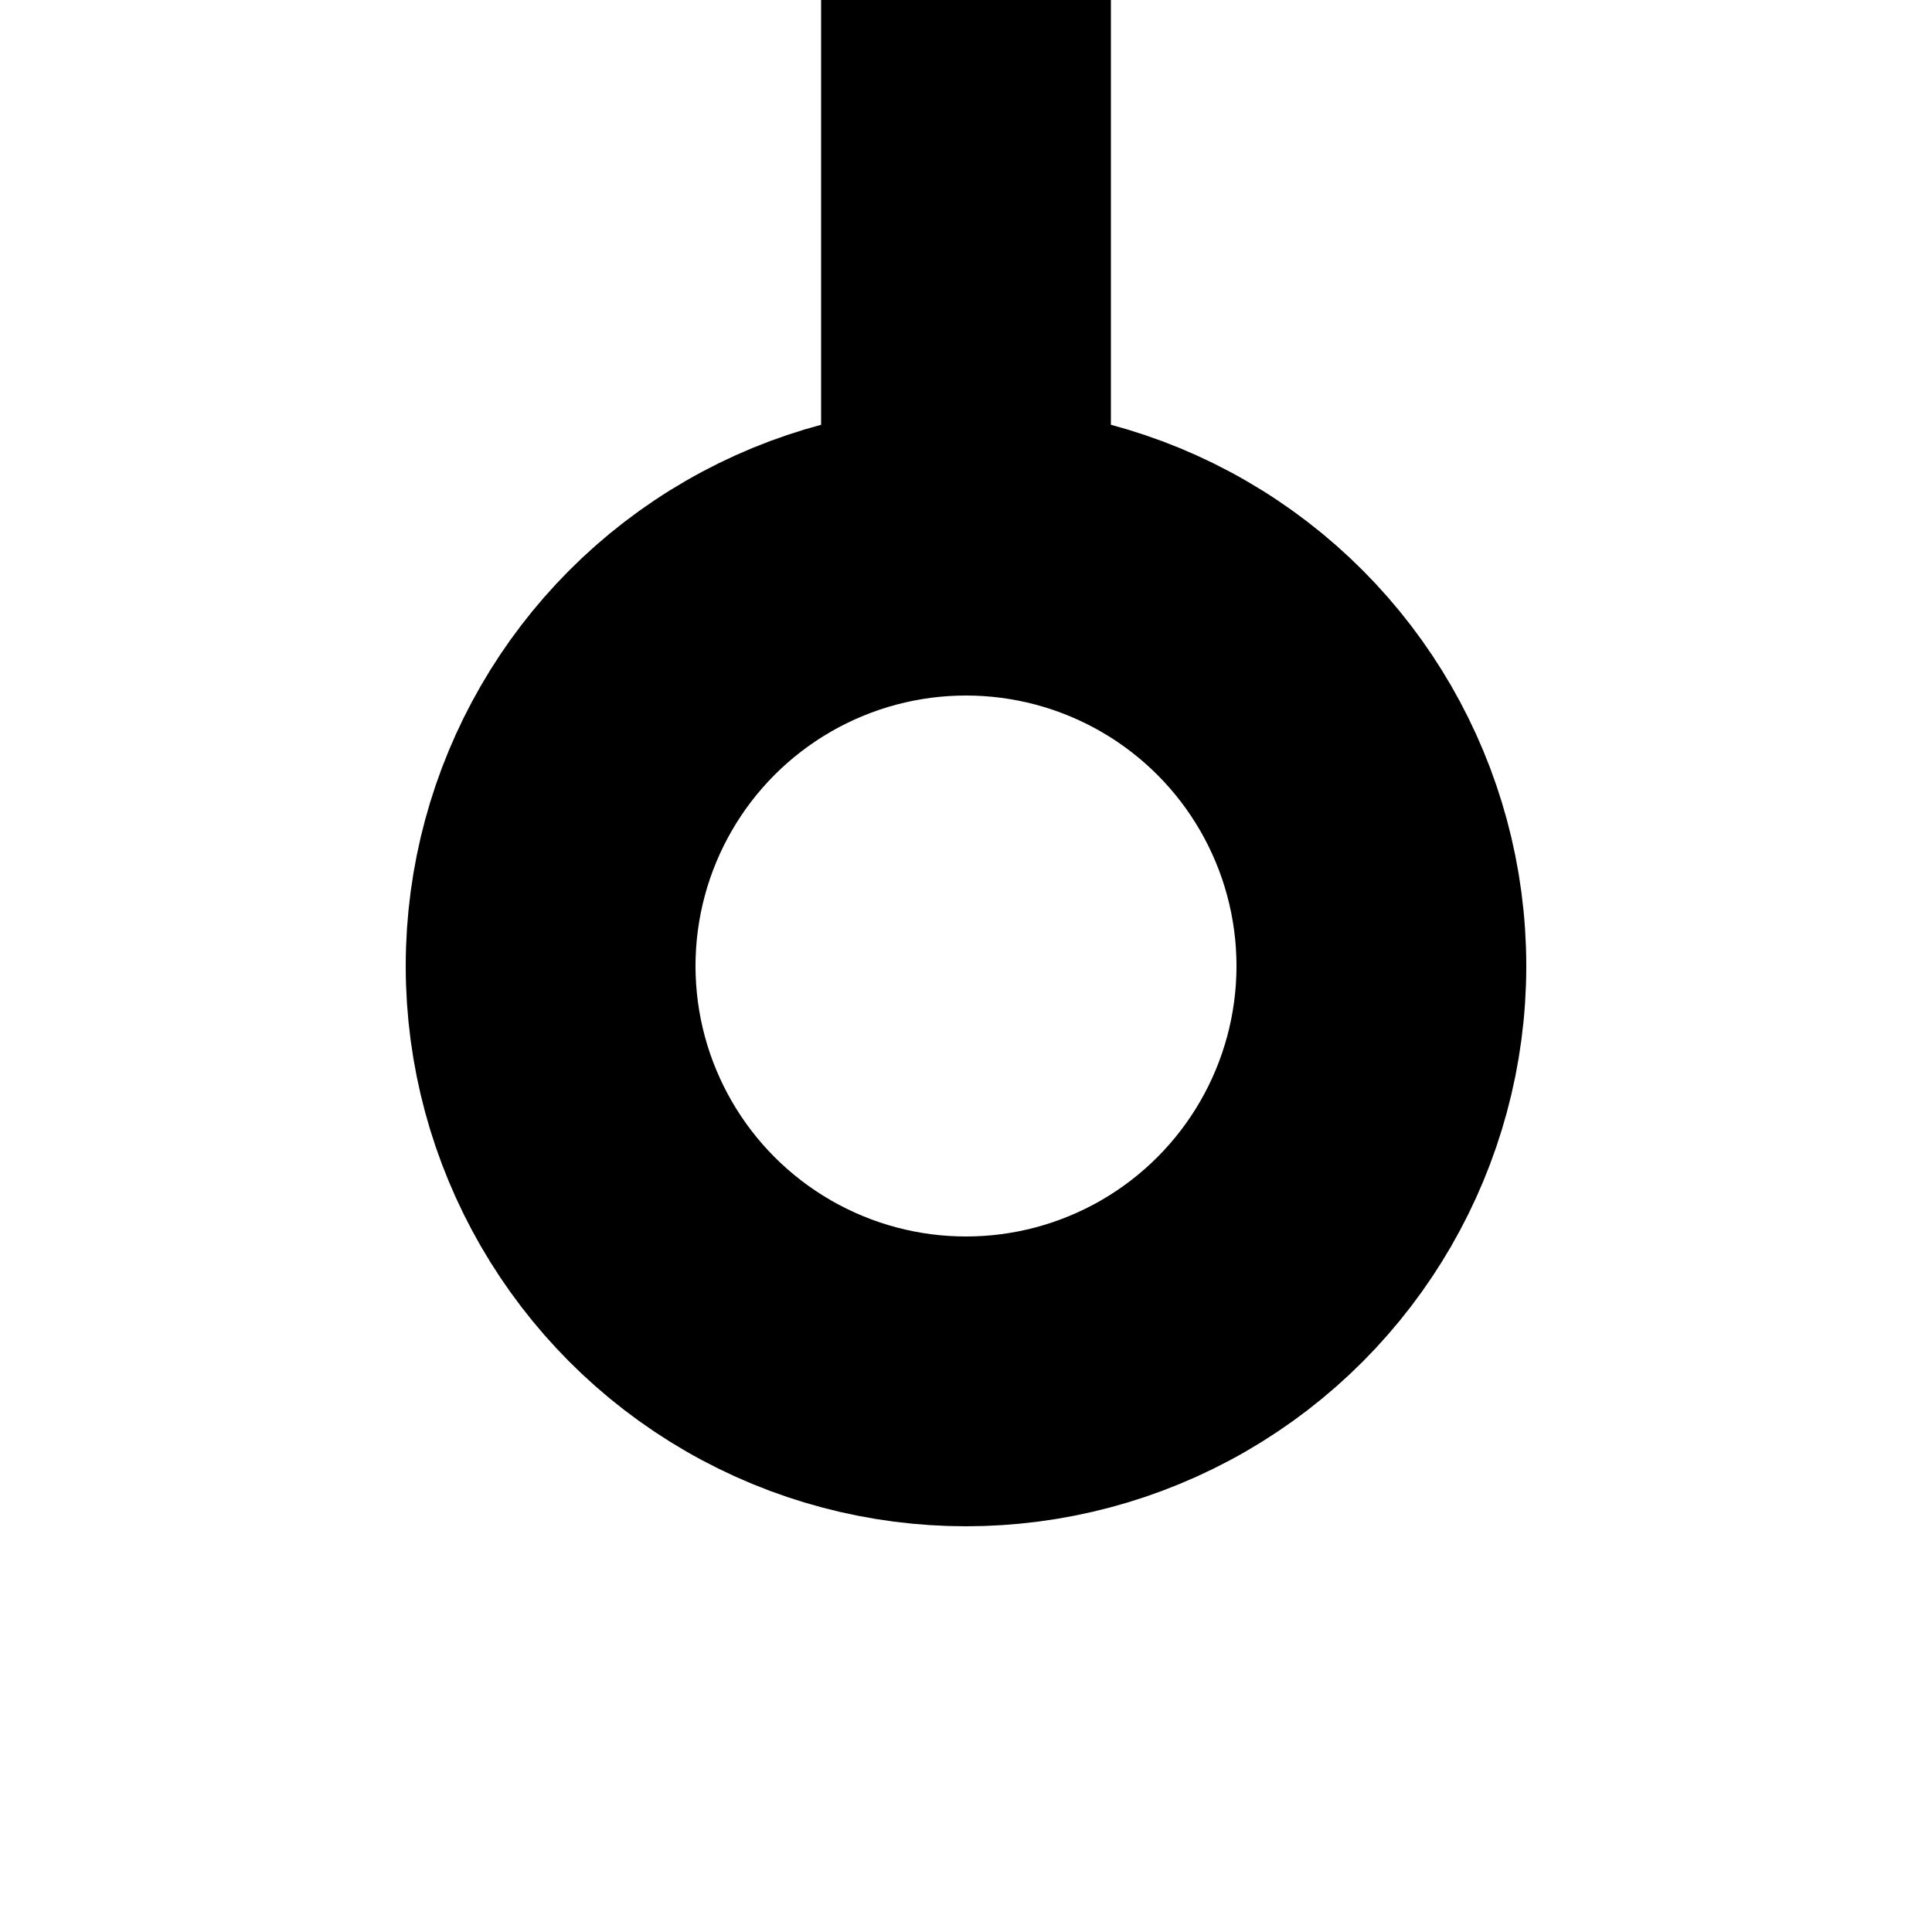
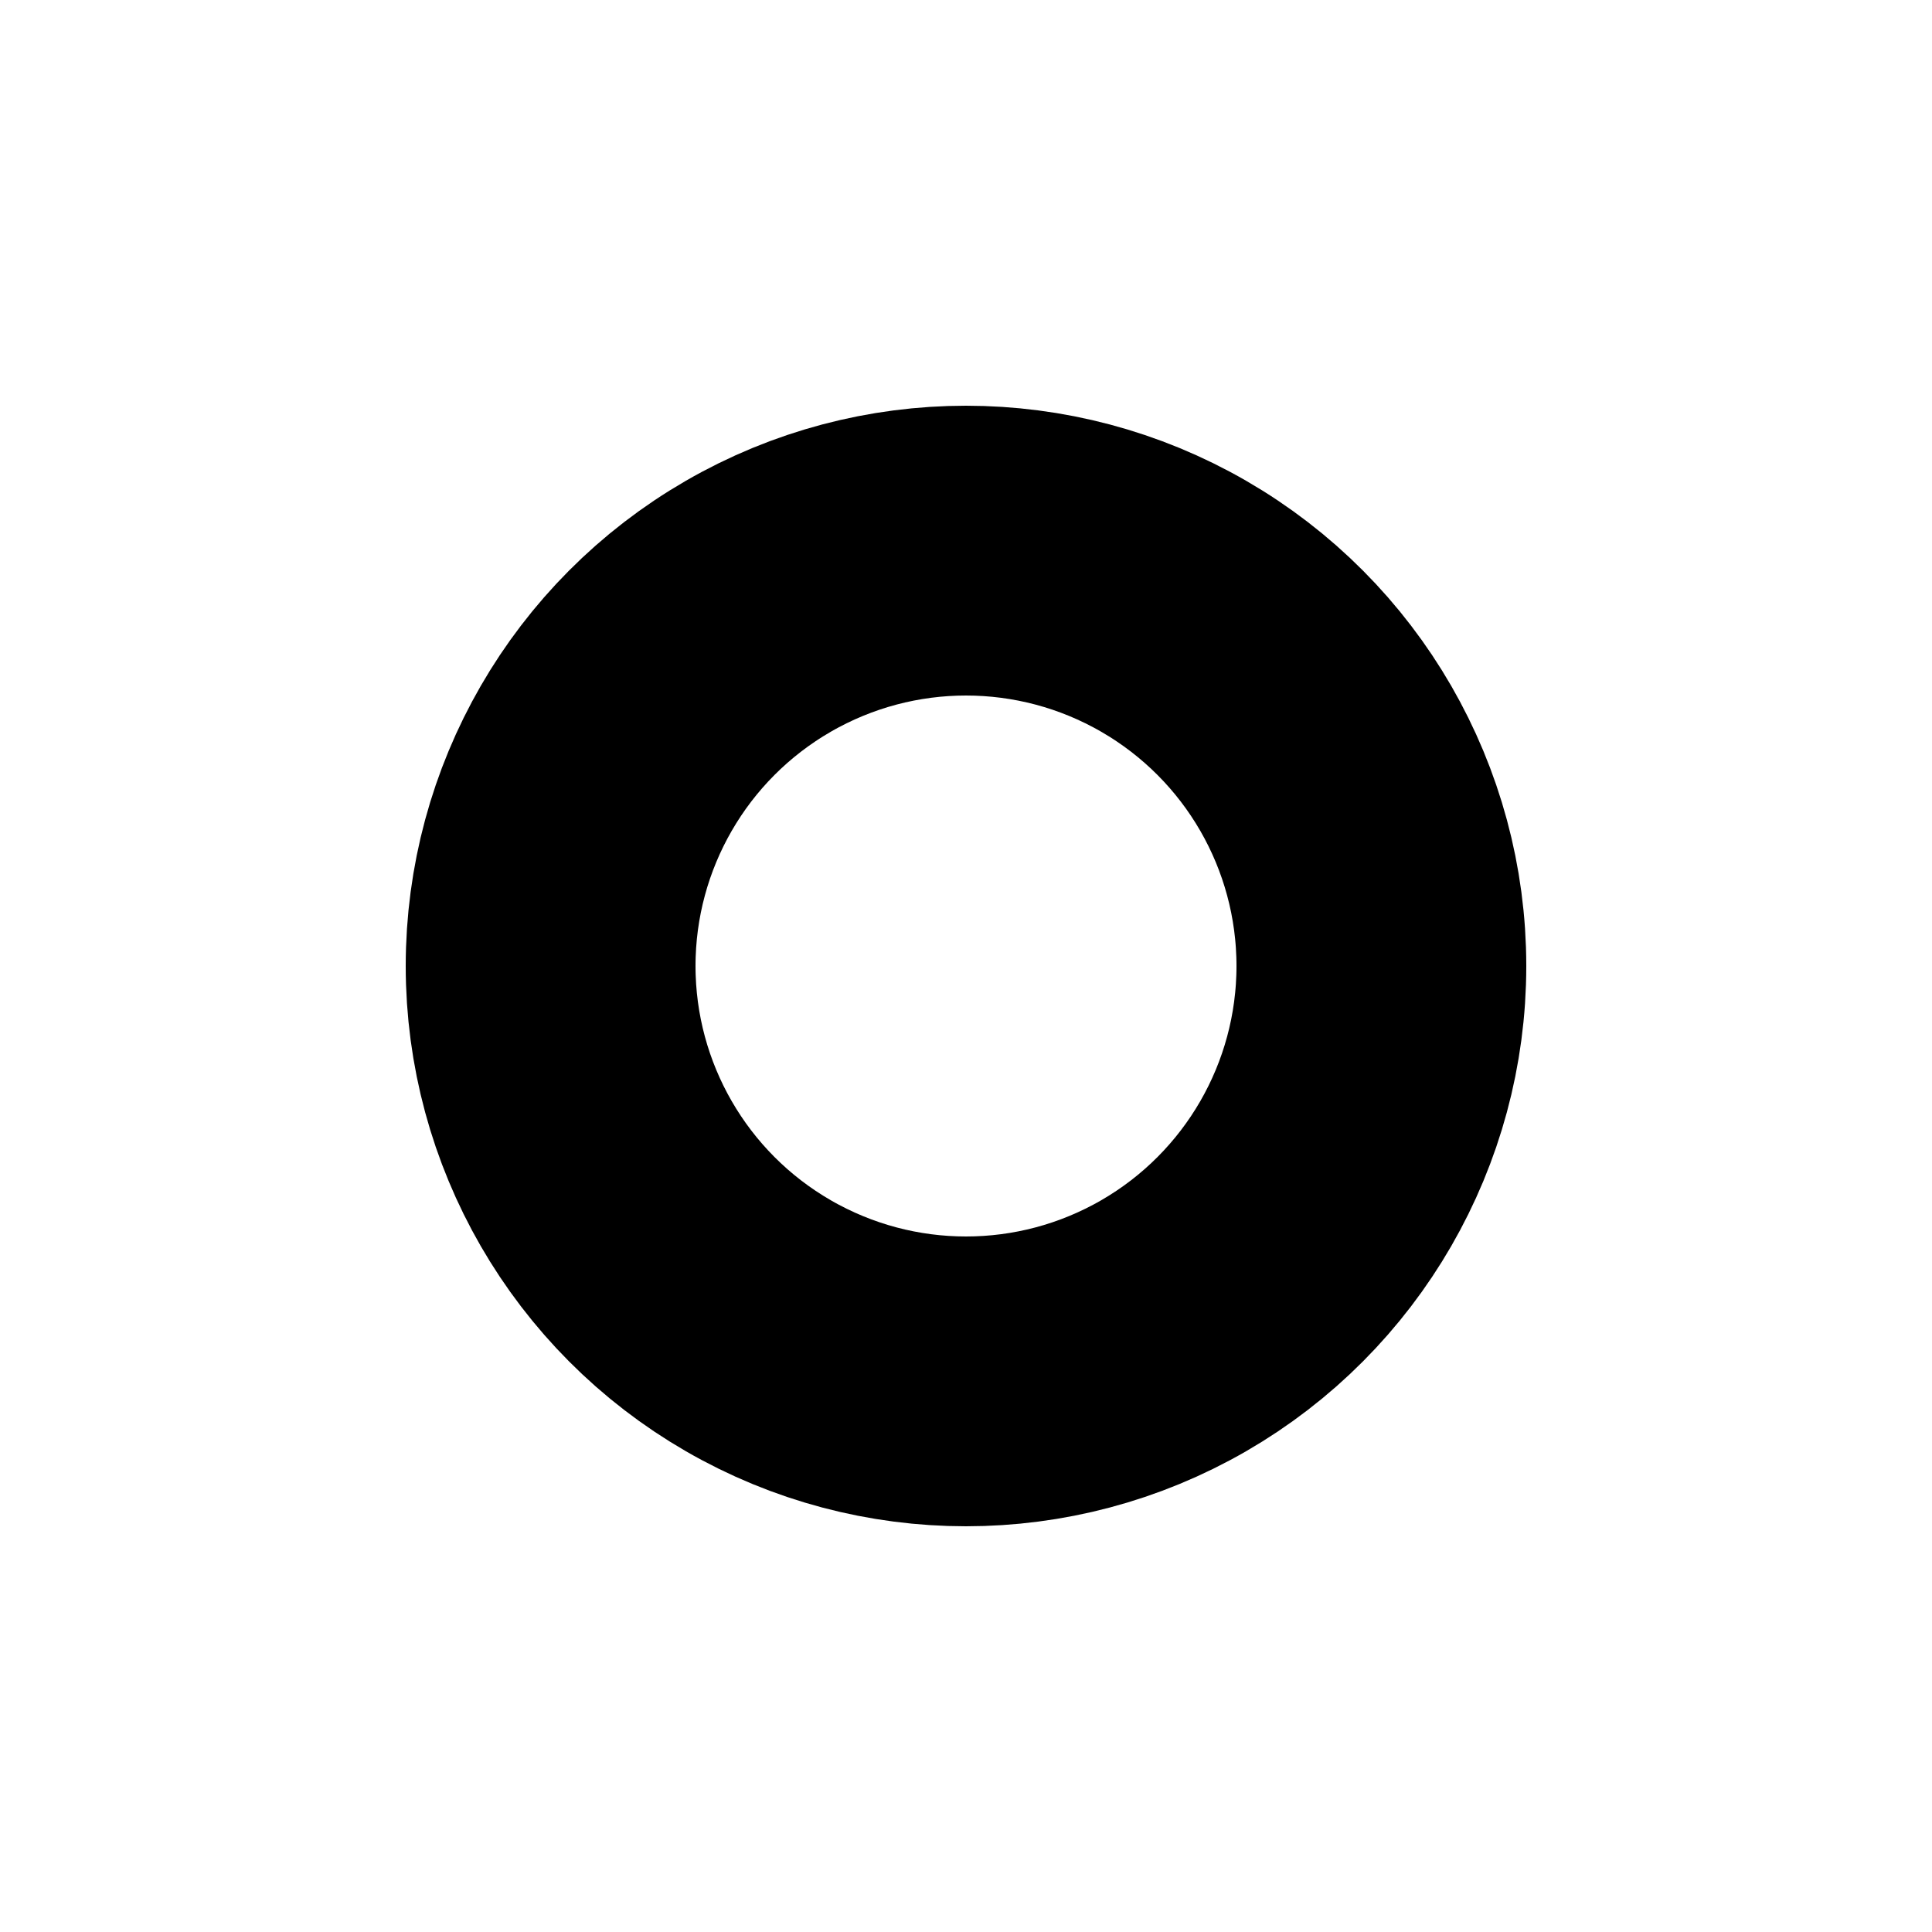
<svg xmlns="http://www.w3.org/2000/svg" width="15mm" height="15mm" viewBox="0 0 50 50" id="bern" version="1.1">
  <g id="layer1" transform="translate(-250,-250)">
    <circle style="fill:none;fill-opacity:1;stroke:#000000;stroke-width:7.5" cx="275" cy="275" r="10.75" />
-     <rect style="fill:#000000;fill-opacity:1;stroke:none" width="7.5" height="20" x="271.25" y="285" ry="0" transform="rotate(-180 275 275)" />
  </g>
</svg>